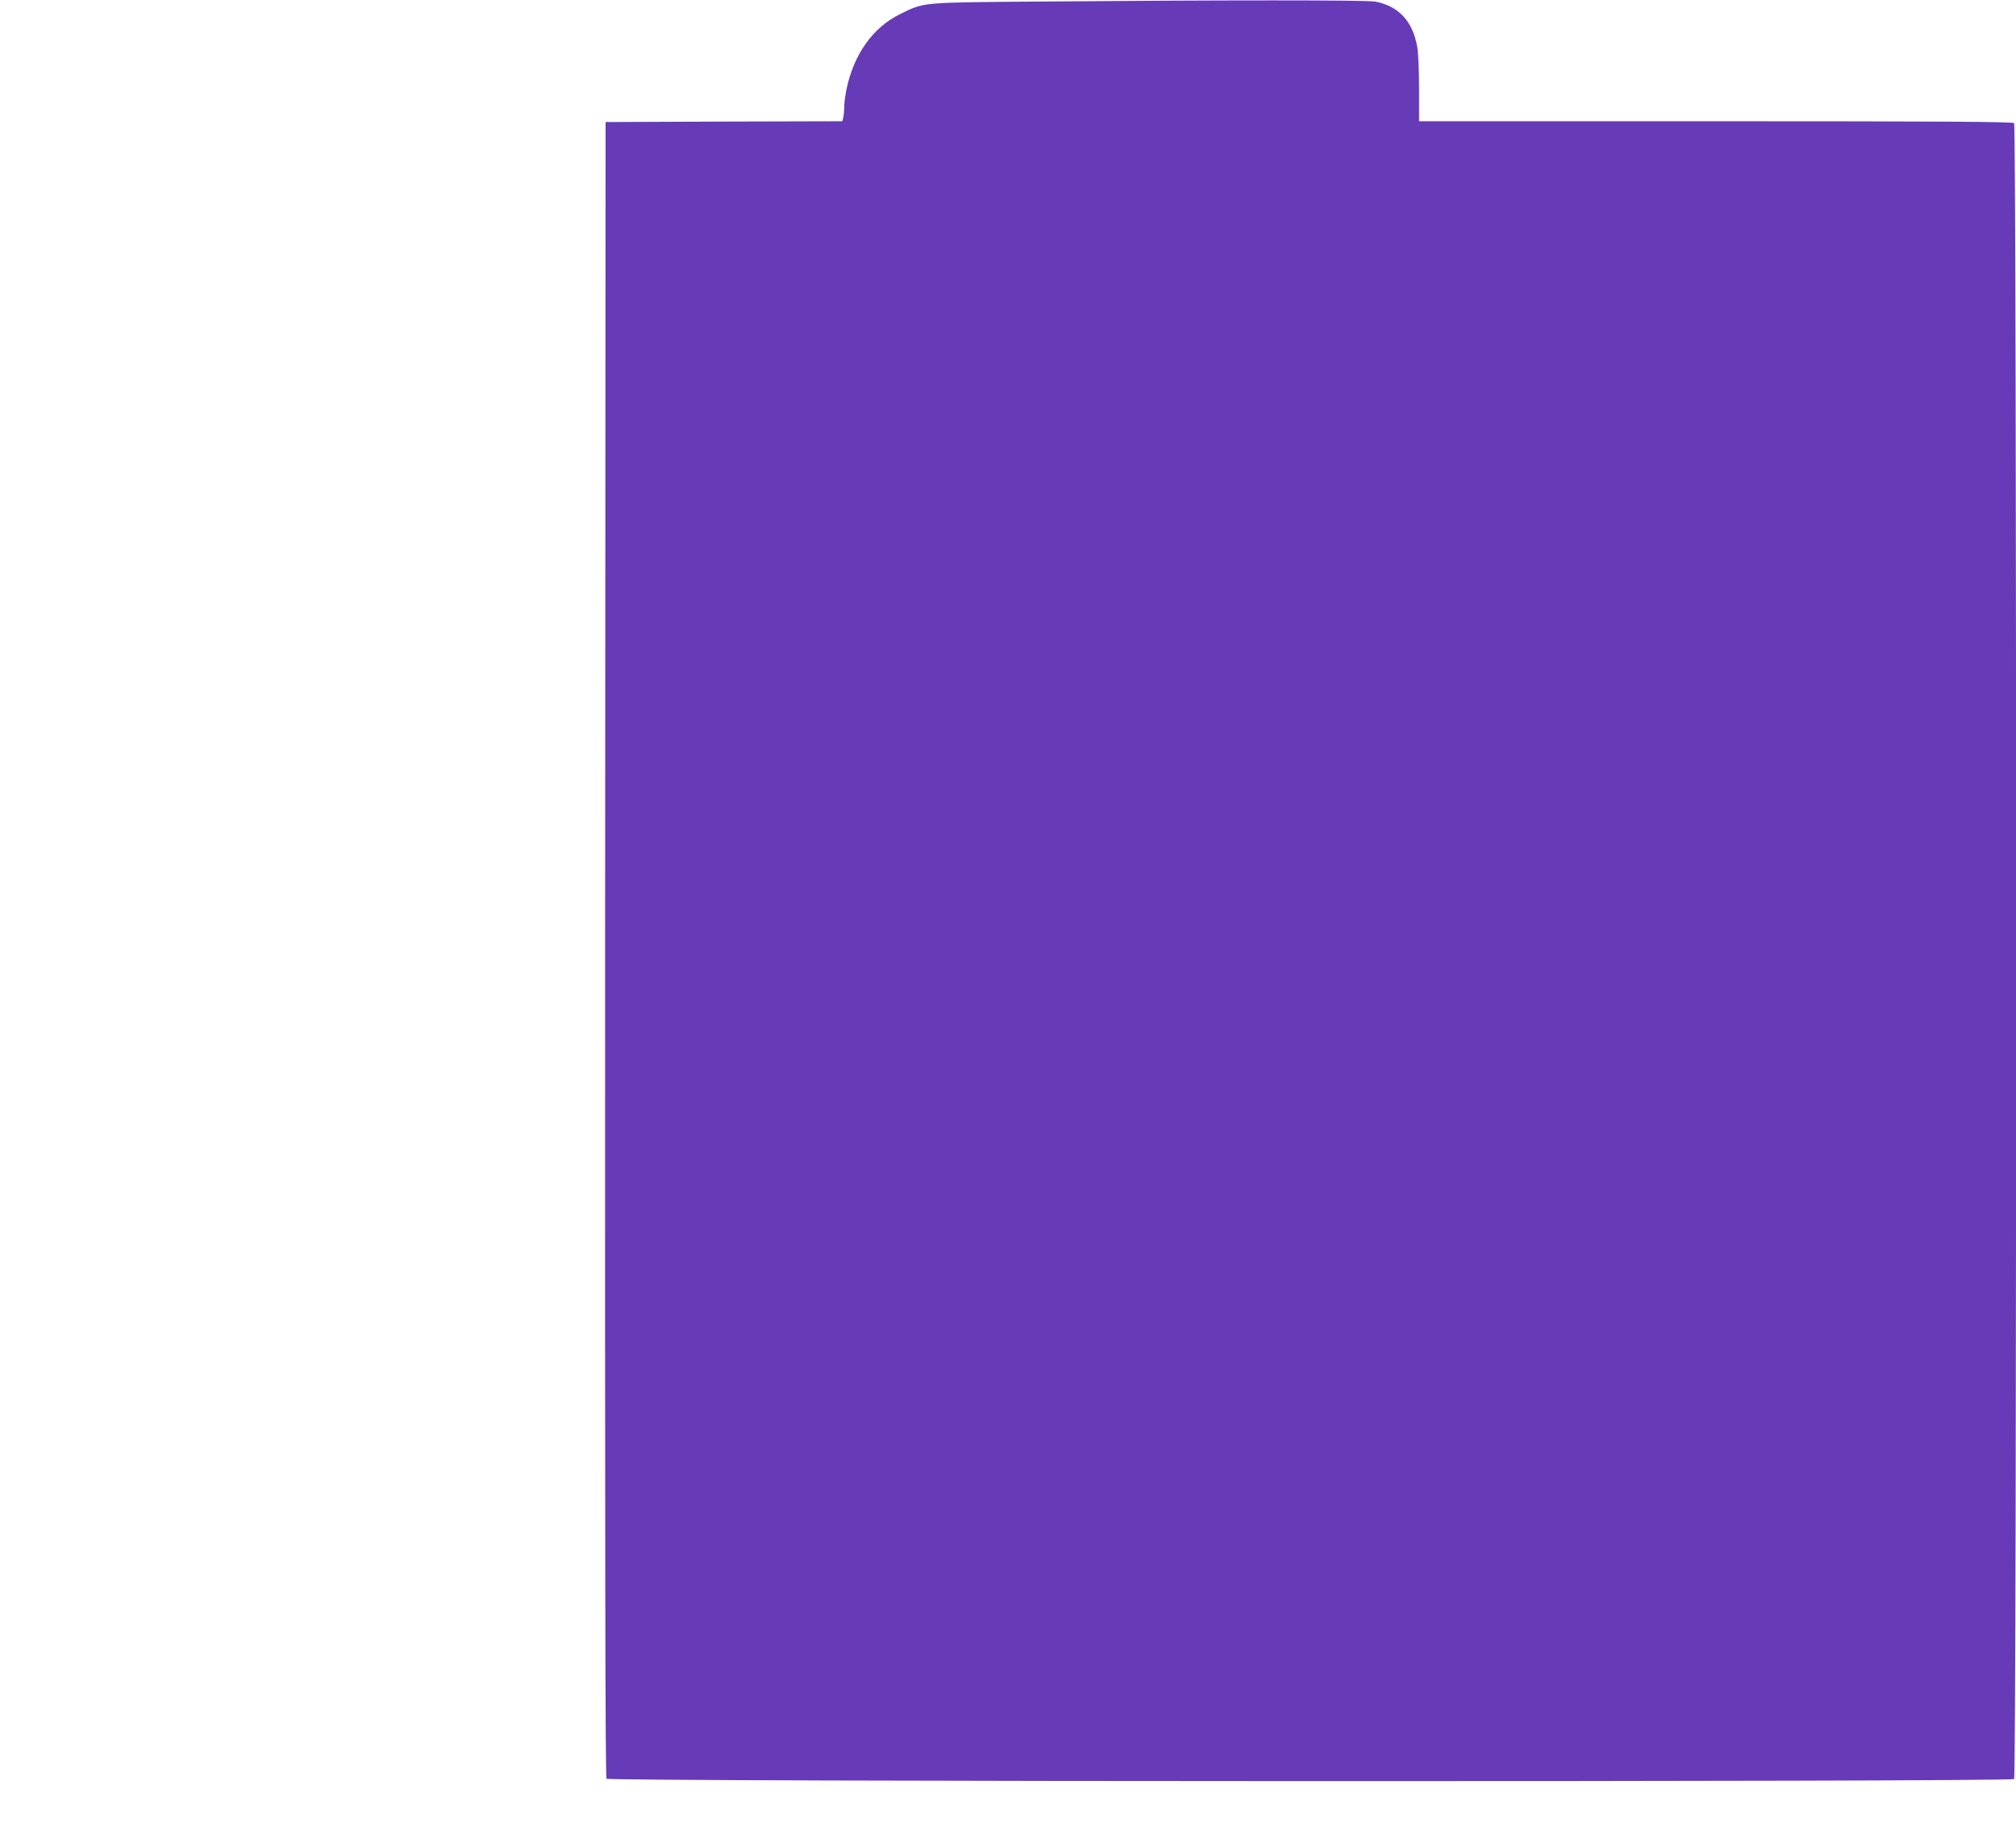
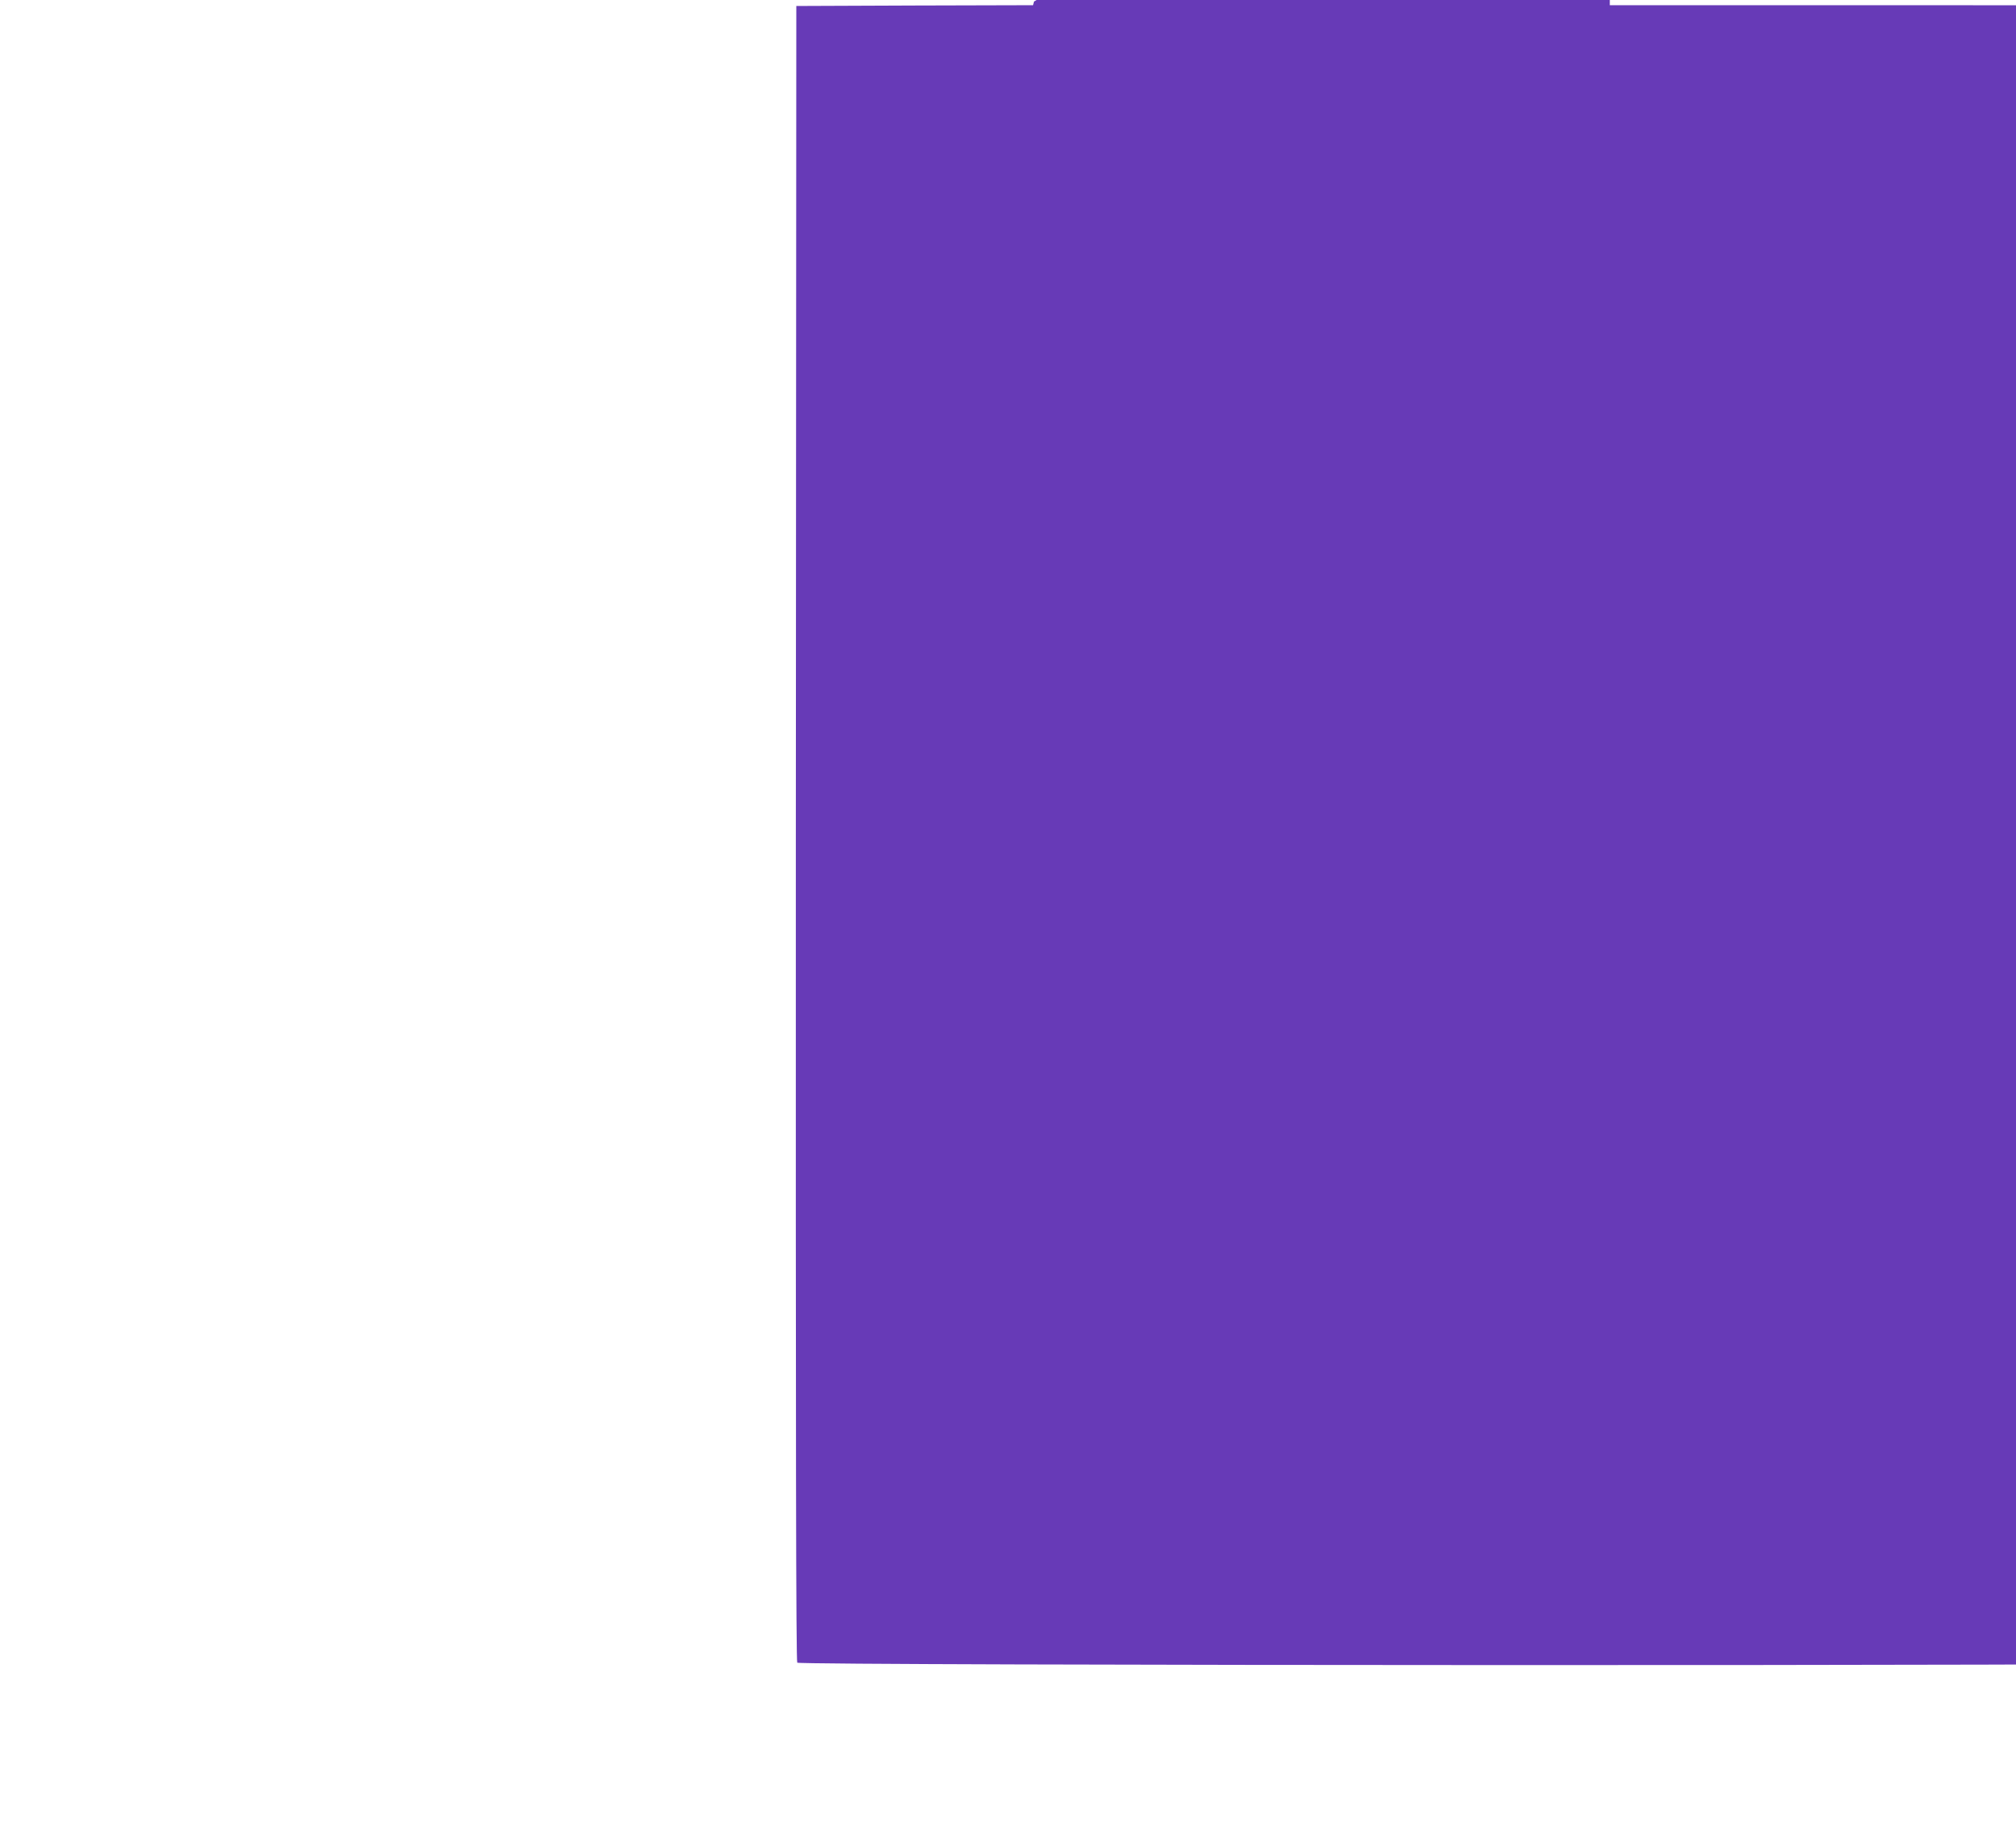
<svg xmlns="http://www.w3.org/2000/svg" version="1.0" width="1280pt" height="1168pt" viewBox="0 0 1280 1168" preserveAspectRatio="xMidYMid meet">
  <g transform="translate(0,1168) scale(0.1,-0.1)" fill="#673ab7" stroke="none">
-     <path d="M6565 11670 c-726 -6 -695 -4 -851 -80 -171 -84 -292 -253 -339 -475 -8 -39 -15 -90 -15 -115 0 -25 -3 -55 -6 -67 l-6 -23 -752 -2 -751 -3 -3 -5254 c-1 -3876 1 -5257 9 -5267 16 -19 8918 -21 8937 -2 17 17 17 10499 0 10516 -9 9 -444 12 -1895 12 l-1883 0 0 202 c0 111 -5 231 -11 267 -29 166 -117 262 -268 291 -56 10 -962 10 -2166 0z" />
+     <path d="M6565 11670 l-6 -23 -752 -2 -751 -3 -3 -5254 c-1 -3876 1 -5257 9 -5267 16 -19 8918 -21 8937 -2 17 17 17 10499 0 10516 -9 9 -444 12 -1895 12 l-1883 0 0 202 c0 111 -5 231 -11 267 -29 166 -117 262 -268 291 -56 10 -962 10 -2166 0z" />
  </g>
</svg>